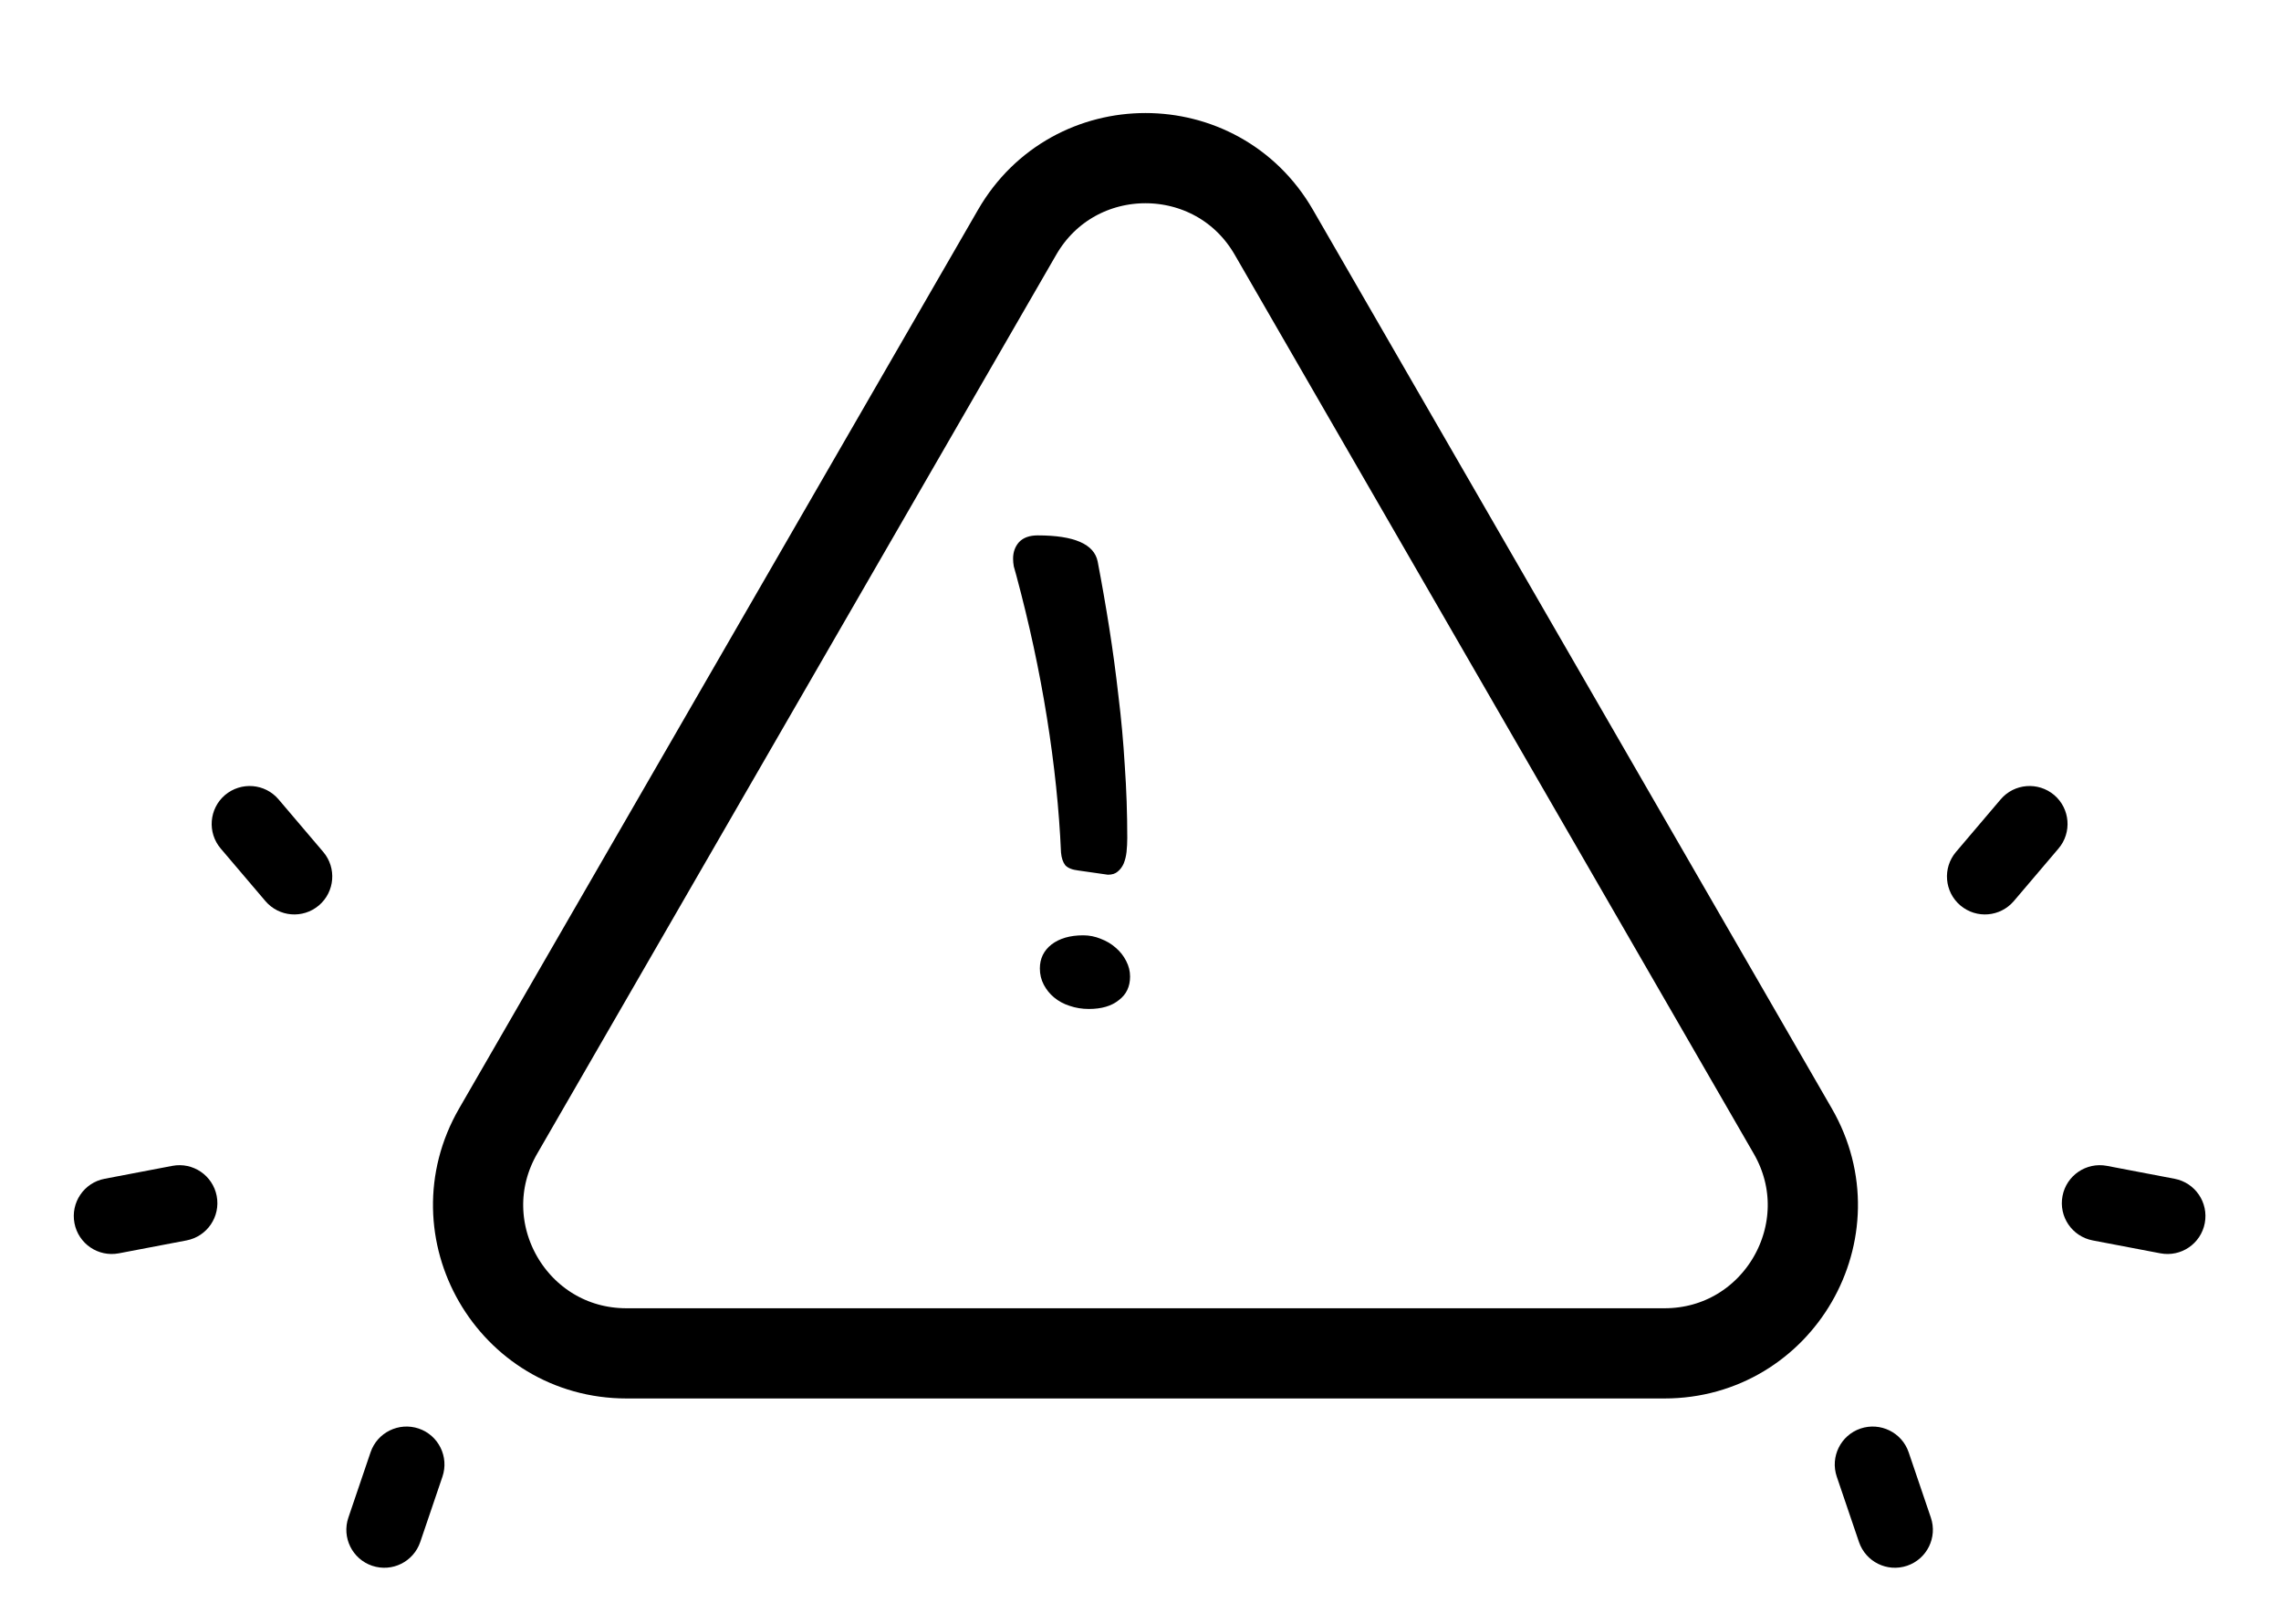
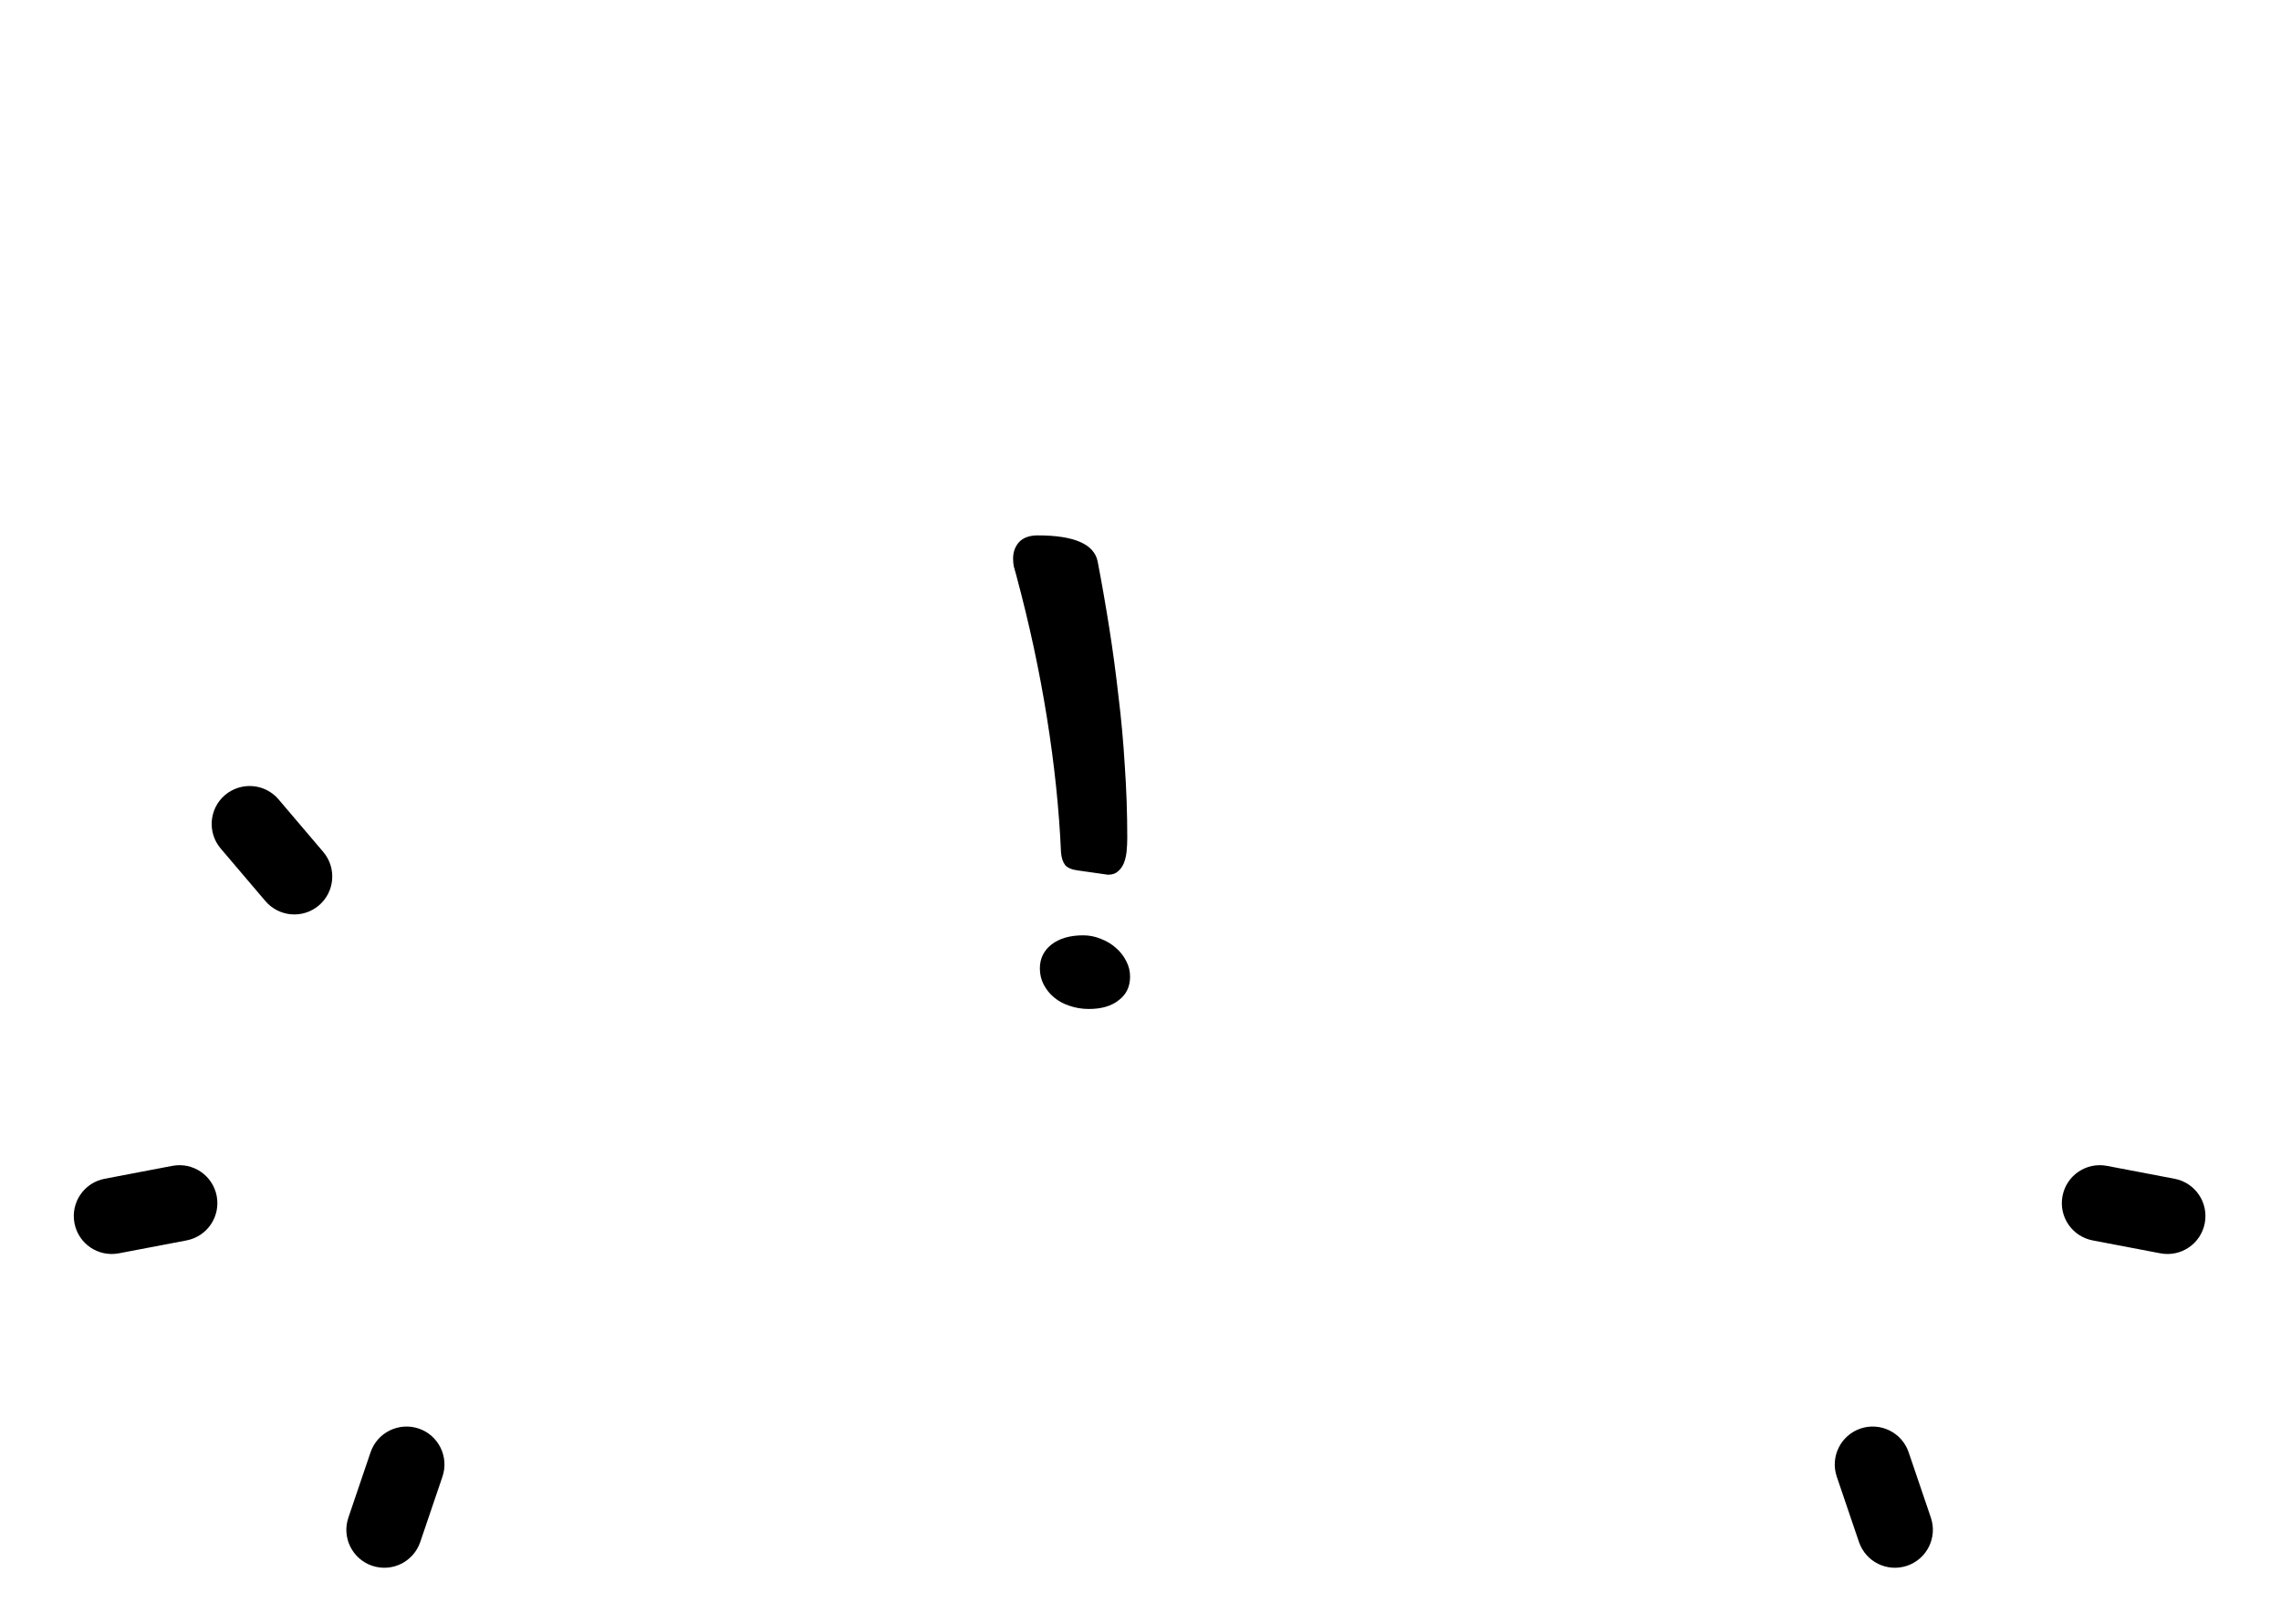
<svg xmlns="http://www.w3.org/2000/svg" width="177" height="126" viewBox="0 0 177 126" fill="none">
  <path d="M32.61 119.662L34.333 114.591C34.856 113.05 34.03 111.378 32.49 110.856C30.946 110.339 29.279 111.161 28.755 112.698L27.033 117.769C26.51 119.309 27.335 120.981 28.875 121.504C30.432 122.027 32.088 121.191 32.61 119.662Z" fill="black" />
  <path d="M5.778 94.918C6.083 96.517 7.623 97.564 9.222 97.259L14.476 96.257C16.074 95.951 17.121 94.411 16.816 92.812C16.511 91.213 14.97 90.167 13.372 90.472L8.118 91.474C6.519 91.779 5.473 93.32 5.778 94.918Z" fill="black" />
  <path d="M20.594 69.924C21.642 71.154 23.49 71.321 24.745 70.262C25.984 69.209 26.136 67.35 25.083 66.111L21.614 62.03C20.561 60.794 18.709 60.644 17.46 61.696C16.224 62.751 16.073 64.61 17.128 65.849L20.594 69.924Z" fill="black" />
  <path d="M144.252 119.662L142.529 114.591C142.007 113.05 142.832 111.378 144.372 110.856C145.916 110.339 147.584 111.161 148.107 112.698L149.83 117.769C150.353 119.309 149.527 120.981 147.987 121.504C146.431 122.027 144.774 121.191 144.252 119.662Z" fill="black" />
  <path d="M171.085 94.918C170.78 96.517 169.239 97.564 167.641 97.259L162.387 96.257C160.788 95.951 159.741 94.411 160.046 92.812C160.351 91.213 161.892 90.167 163.491 90.472L168.744 91.474C170.343 91.779 171.39 93.32 171.085 94.918Z" fill="black" />
-   <path d="M156.269 69.924C155.22 71.154 153.372 71.321 152.118 70.262C150.878 69.209 150.727 67.35 151.78 66.111L155.248 62.03C156.301 60.794 158.154 60.644 159.402 61.696C160.638 62.751 160.79 64.61 159.734 65.849L156.269 69.924Z" fill="black" />
  <g filter="url(#filter0_d_1_86)">
    <path d="M77.572 11C80.651 5.667 88.349 5.667 91.428 11L131.698 80.75C134.778 86.084 130.929 92.75 124.77 92.75H44.23C38.071 92.75 34.222 86.084 37.302 80.75L77.572 11Z" fill="white" />
  </g>
  <g filter="url(#filter1_d_1_86)">
-     <path d="M77.572 11C80.651 5.667 88.349 5.667 91.428 11L131.698 80.75C134.778 86.084 130.929 92.75 124.77 92.75H44.23C38.071 92.75 34.222 86.084 37.302 80.75L77.572 11Z" fill="white" />
-     <path d="M134.729 79L94.459 9.25C90.033 1.583 78.967 1.583 74.541 9.25L34.27 79C29.844 86.667 35.377 96.25 44.23 96.25H124.77C133.623 96.25 139.156 86.667 134.729 79Z" stroke="black" stroke-width="7" />
-   </g>
+     </g>
  <path d="M78.859 44.637C78.787 44.382 78.723 44.154 78.668 43.953C78.632 43.753 78.613 43.552 78.613 43.352C78.613 42.841 78.768 42.413 79.078 42.066C79.406 41.72 79.889 41.547 80.527 41.547C83.353 41.547 84.902 42.221 85.176 43.57C85.504 45.284 85.805 47.007 86.078 48.738C86.352 50.47 86.588 52.229 86.789 54.016C87.008 55.784 87.172 57.589 87.281 59.43C87.409 61.253 87.473 63.121 87.473 65.035C87.473 65.4 87.454 65.755 87.418 66.102C87.382 66.43 87.309 66.731 87.199 67.004C87.09 67.259 86.935 67.469 86.734 67.633C86.552 67.797 86.297 67.879 85.969 67.879L83.672 67.551C83.198 67.496 82.861 67.359 82.66 67.141C82.478 66.904 82.368 66.576 82.332 66.156C82.186 62.82 81.822 59.33 81.238 55.684C80.655 52.038 79.862 48.356 78.859 44.637ZM84.492 78.297C83.963 78.297 83.462 78.215 82.988 78.051C82.533 77.905 82.132 77.686 81.785 77.395C81.457 77.121 81.193 76.793 80.992 76.41C80.792 76.028 80.691 75.608 80.691 75.153C80.691 74.387 80.992 73.767 81.594 73.293C82.213 72.819 83.034 72.582 84.055 72.582C84.529 72.582 84.984 72.673 85.422 72.856C85.859 73.02 86.242 73.248 86.57 73.539C86.917 73.831 87.19 74.177 87.391 74.578C87.591 74.961 87.691 75.362 87.691 75.781C87.691 76.565 87.4 77.176 86.816 77.613C86.251 78.069 85.477 78.297 84.492 78.297Z" fill="black" />
  <defs>
    <filter id="filter0_d_1_86" x="36.218" y="7" width="100.95" height="94.522" filterUnits="userSpaceOnUse" color-interpolation-filters="sRGB">
      <feFlood flood-opacity="0" result="BackgroundImageFix" />
      <feColorMatrix in="SourceAlpha" type="matrix" values="0 0 0 0 0 0 0 0 0 0 0 0 0 0 0 0 0 0 127 0" result="hardAlpha" />
      <feOffset dx="4.386" dy="8.772" />
      <feComposite in2="hardAlpha" operator="out" />
      <feColorMatrix type="matrix" values="0 0 0 0 0 0 0 0 0 0 0 0 0 0 0 0 0 0 1 0" />
      <feBlend mode="normal" in2="BackgroundImageFix" result="effect1_dropShadow_1_86" />
      <feBlend mode="normal" in="SourceGraphic" in2="effect1_dropShadow_1_86" result="shape" />
    </filter>
    <filter id="filter1_d_1_86" x="29.207" y="0" width="114.971" height="108.522" filterUnits="userSpaceOnUse" color-interpolation-filters="sRGB">
      <feFlood flood-opacity="0" result="BackgroundImageFix" />
      <feColorMatrix in="SourceAlpha" type="matrix" values="0 0 0 0 0 0 0 0 0 0 0 0 0 0 0 0 0 0 127 0" result="hardAlpha" />
      <feOffset dx="4.386" dy="8.772" />
      <feComposite in2="hardAlpha" operator="out" />
      <feColorMatrix type="matrix" values="0 0 0 0 0 0 0 0 0 0 0 0 0 0 0 0 0 0 1 0" />
      <feBlend mode="normal" in2="BackgroundImageFix" result="effect1_dropShadow_1_86" />
      <feBlend mode="normal" in="SourceGraphic" in2="effect1_dropShadow_1_86" result="shape" />
    </filter>
  </defs>
</svg>